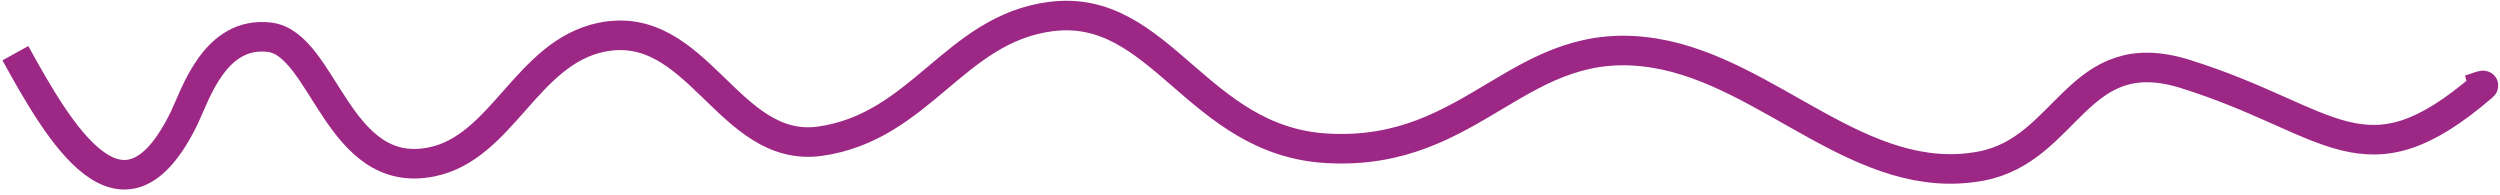
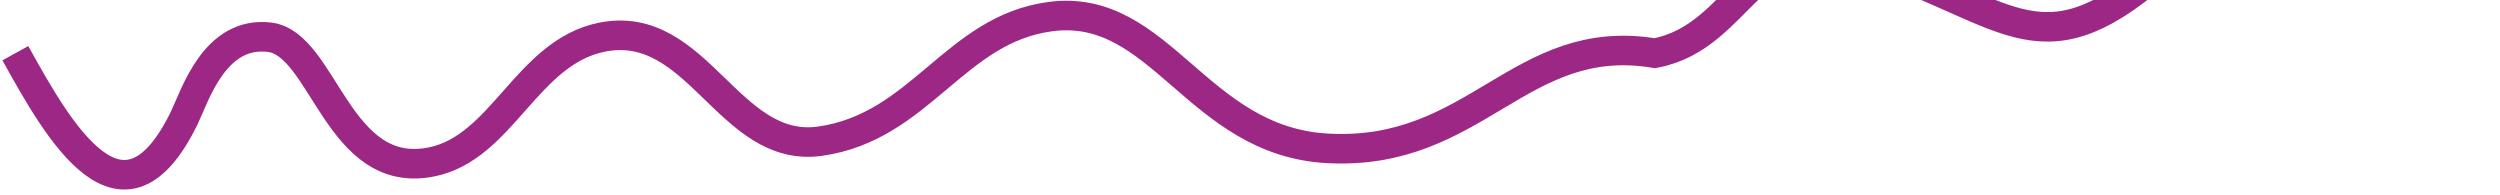
<svg xmlns="http://www.w3.org/2000/svg" id="Layer_1" x="0px" y="0px" viewBox="0 0 423 33" xml:space="preserve">
  <title>Path 11</title>
  <desc>Created with Sketch.</desc>
  <g id="Page-1">
-     <path id="Path-11" fill="none" stroke="#9C2785" stroke-width="5" d="M2.6,9C10,22.4,20.8,41.3,31.2,19.9c1.9-4,5.2-14.7,14.4-13.6 S57.1,30.6,73,27.4C85,25,89.1,8.9,101.8,6.3C118.1,3,123.2,26,138.7,23.9c17.1-2.4,22.8-19,39.1-21.1 c18.6-2.4,24.7,21.1,46.8,22.3C249.8,26.5,257.1,5.2,280,9c19.5,3.2,35,22.9,55.2,19.1c14.8-2.8,16.2-21.3,34.5-15.6 c25,7.8,30.2,19.5,50.4,2.1c0.6-0.5-1.6,0.4-2.4,0.6" />
+     <path id="Path-11" fill="none" stroke="#9C2785" stroke-width="5" d="M2.6,9C10,22.4,20.8,41.3,31.2,19.9c1.9-4,5.2-14.7,14.4-13.6 S57.1,30.6,73,27.4C85,25,89.1,8.9,101.8,6.3C118.1,3,123.2,26,138.7,23.9c17.1-2.4,22.8-19,39.1-21.1 c18.6-2.4,24.7,21.1,46.8,22.3C249.8,26.5,257.1,5.2,280,9c14.8-2.8,16.2-21.3,34.5-15.6 c25,7.8,30.2,19.5,50.4,2.1c0.6-0.5-1.6,0.4-2.4,0.6" />
  </g>
</svg>